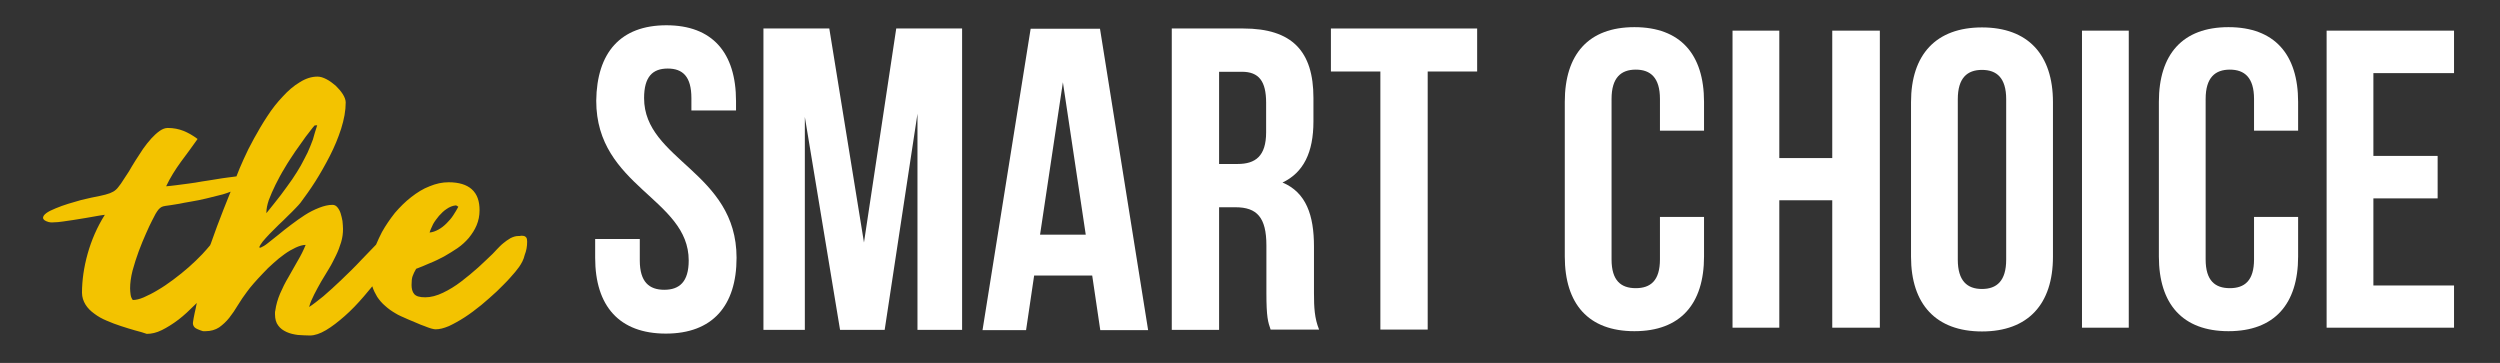
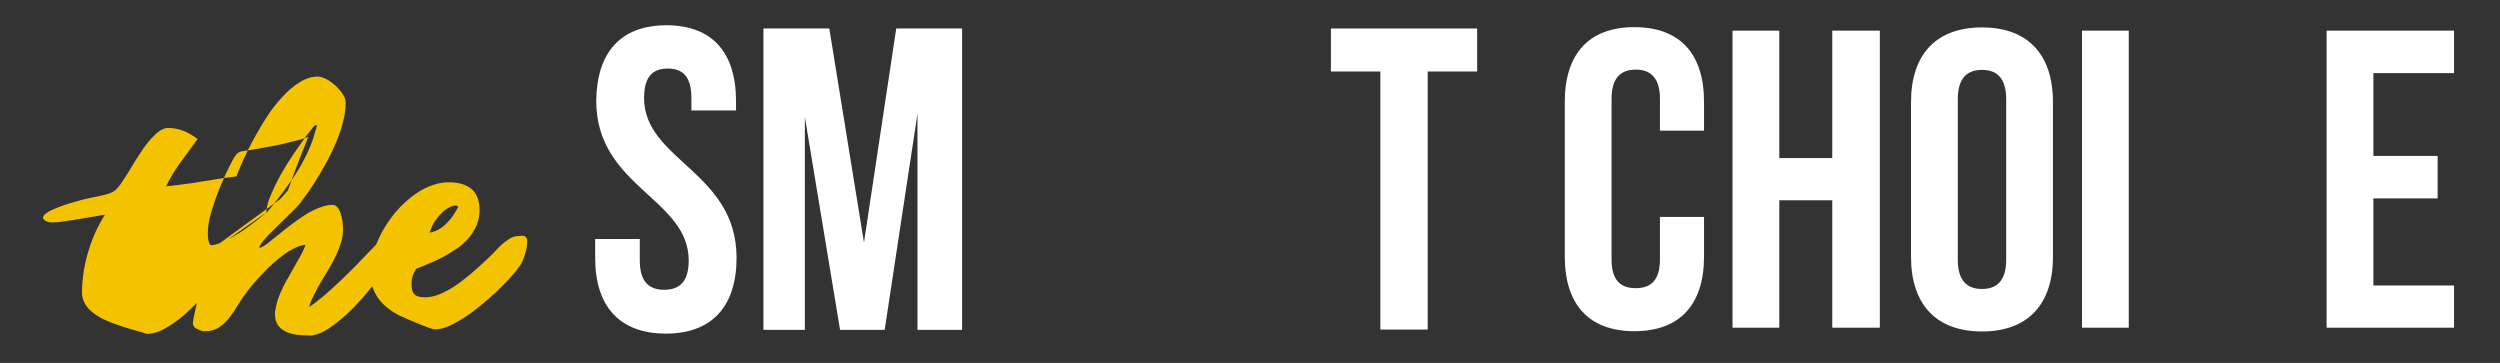
<svg xmlns="http://www.w3.org/2000/svg" version="1.1" id="Layer_1" x="0px" y="0px" viewBox="0 0 930 135" style="enable-background:new 0 0 930 135;" xml:space="preserve">
  <rect x="0" y="0" width="930" height="135" fill="#333333" stroke="none" />
  <style type="text/css">
	.st0{fill:#FFFFFF;}
	.st1{fill:none;}
	.st2{fill:#F3C300;}
</style>
  <g id="Layer_1_00000080205115719607107610000001019709973167871881_">
    <g>
      <path class="st0" d="M608,10.1c-17.1,0-25.9,10.1-25.9,27.8v57.5c0,17.7,8.8,27.8,25.9,27.8c17.1,0,25.9-10.1,25.9-27.8V80.7    h-16.4v15.8c0,7.9-3.5,10.7-9,10.7s-9-2.8-9-10.7V36.8c0-7.9,3.5-10.9,9-10.9s9,3,9,10.9v11.8h16.4V37.9    C633.9,20.2,625.1,10.1,608,10.1z" />
      <polygon class="st0" points="681.6,58.8 661.9,58.8 661.9,11.4 644.5,11.4 644.5,121.9 661.9,121.9 661.9,74.5 681.6,74.5     681.6,121.9 699.3,121.9 699.3,11.4 681.6,11.4   " />
      <path class="st0" d="M737.3,10.2c-17.1,0-26.4,10.1-26.4,27.8v57.5c0,17.7,9.3,27.8,26.4,27.8c17.1,0,26.4-10.1,26.4-27.8V38    C763.7,20.3,754.4,10.2,737.3,10.2z M746.3,96.6c0,7.9-3.5,10.9-9,10.9s-9-3-9-10.9V36.9c0-7.9,3.5-10.9,9-10.9s9,3,9,10.9V96.6z" />
      <rect x="774.5" y="11.4" class="st0" width="17.4" height="110.5" />
-       <path class="st0" d="M829,10.1c-17.1,0-25.9,10.1-25.9,27.8v57.5c0,17.7,8.8,27.8,25.9,27.8c17.1,0,25.9-10.1,25.9-27.8V80.7    h-16.4v15.8c0,7.9-3.5,10.7-9,10.7s-9-2.8-9-10.7V36.8c0-7.9,3.5-10.9,9-10.9s9,3,9,10.9v11.8h16.4V37.9    C854.9,20.2,846.1,10.1,829,10.1z" />
      <polygon class="st0" points="912.9,27.2 912.9,11.4 865.5,11.4 865.5,121.9 912.9,121.9 912.9,106.2 882.9,106.2 882.9,73.8     906.8,73.8 906.8,58 882.9,58 882.9,27.2   " />
      <path class="st0" d="M239.6,36.5c0-8,3.2-11,8.8-11c5.6,0,8.8,3,8.8,11v4.6h16.6v-3.5c0-18-8.8-28.2-25.9-28.2    S222,19.6,221.8,37.5c0,32,34.4,36.3,34.4,59.4c0,8-3.5,10.9-9.1,10.9s-9.1-2.9-9.1-10.9v-8h-16.6v7c0,18,9,28.2,26.3,28.2    S274,113.8,274,95.9C274,63.9,239.6,59.6,239.6,36.5z" />
      <polygon class="st0" points="321.4,90.2 308.5,10.6 284,10.6 284,122.7 299.4,122.7 299.4,43.5 312.5,122.7 329.1,122.7     341.3,42.3 341.3,122.7 357.9,122.7 357.9,10.6 333.4,10.6   " />
-       <path class="st0" d="M383.4,10.7l-17.9,112.1h16.2l3-20.3h21.6l3,20.3h17.8L409.2,10.7L383.4,10.7L383.4,10.7z M386.9,87.3    l8.5-56.7l8.5,56.7H386.9z" />
-       <path class="st0" d="M488.8,91.7c0-11.6-2.9-20.1-11.7-23.8c7.8-3.7,11.5-11.2,11.5-22.7v-8.8c0-17.3-7.9-25.8-26.1-25.8h-26.6    v112.1h17.6V77.1h6.1c8,0,11.5,3.8,11.5,14.2v17.6c0,9.2,0.6,10.9,1.6,13.8v-0.1h18c-1.7-4.2-1.9-8.2-1.9-13.6L488.8,91.7    L488.8,91.7z M471,49.2c0,8.9-4,11.8-10.6,11.8h-6.9V26.7h8.5c6.3,0,9,3.5,9,11.5V49.2z" />
      <polygon class="st0" points="495.1,26.6 513.5,26.6 513.5,122.6 531.1,122.6 531.1,26.6 549.5,26.6 549.5,10.6 495.1,10.6   " />
    </g>
    <g>
-       <path class="st1" d="M108.7,66.7c1.2-1.8,2.3-3.5,3.2-5.1c0.9-1.6,1.7-3.3,2.5-4.8c0.7-1.6,1.4-3.2,2-4.9c0.4-1.6,1-3.4,1.6-5.3    c-0.7,0-1,0.1-1,0.1c-1,1.1-2,2.6-3.3,4.2c-1.2,1.7-2.5,3.5-3.9,5.5c-1.3,2-2.7,4-3.9,6.1c-1.3,2.1-2.4,4.2-3.4,6.2    s-1.8,3.9-2.5,5.7c-0.6,1.8-0.9,3.3-0.9,4.6v0.3c2-2.5,3.8-4.7,5.4-6.8C106.1,70.4,107.4,68.5,108.7,66.7z" />
      <path class="st1" d="M166.1,83.1c0.9-0.9,1.8-1.9,2.5-3s1.4-2.2,1.9-3.2c-0.2-0.1-0.3-0.2-0.5-0.3c-0.1-0.1-0.3-0.2-0.4-0.2    c-1.2,0.1-2.4,0.6-3.4,1.3c-1.1,0.7-2,1.6-2.9,2.6c-0.8,1-1.6,2-2.2,3.1c-0.5,1.1-1,2.1-1.3,3.1c1.1-0.1,2.2-0.5,3.3-1.1    C164.2,84.8,165.2,84,166.1,83.1z" />
-       <path class="st1" d="M78.2,91.2c0.1-0.2,0.1-0.3,0.2-0.5c1.5-4.3,3.1-8.6,4.8-12.9c0.9-2.2,1.8-4.4,2.6-6.5    c-0.9,0.3-1.8,0.6-2.9,1c-1.9,0.5-4,1-6,1.5c-2.1,0.5-4,0.9-5.9,1.2s-3.3,0.6-4.3,0.8c-1.2,0.2-2.3,0.4-3.1,0.5s-1.5,0.2-2.1,0.3    s-1,0.2-1.4,0.4s-0.7,0.5-1.1,0.9c-0.3,0.4-0.7,0.9-1.1,1.6c-0.4,0.7-0.8,1.6-1.4,2.7c-0.6,1.1-1.3,2.7-2.2,4.7s-1.8,4.2-2.7,6.6    c-0.9,2.4-1.6,4.7-2.3,7.2c-0.6,2.4-0.9,4.6-0.9,6.6c0,0.8,0.1,1.6,0.2,2.4c0.1,0.7,0.4,1.4,0.8,1.9c1.1,0,2.5-0.3,4.1-1    s3.4-1.6,5.2-2.7c1.9-1.1,3.8-2.4,5.8-3.9s3.9-3,5.7-4.6s3.5-3.2,5.1-4.9C76.4,93.3,77.4,92.2,78.2,91.2z" />
-       <path class="st2" d="M195.8,88.4c-0.2-0.3-0.5-0.5-0.8-0.6c-0.4-0.1-0.7-0.1-1.1-0.1c-0.4,0.1-0.8,0.1-1.1,0.1    c-1,0-1.9,0.3-2.9,0.8c-1,0.6-1.9,1.2-2.7,1.9c-0.9,0.7-1.6,1.5-2.3,2.2s-1.2,1.3-1.6,1.7c-1.5,1.5-3.3,3.1-5.3,5    c-2.1,1.9-4.2,3.6-6.4,5.3c-2.2,1.7-4.5,3.1-6.8,4.2s-4.5,1.7-6.6,1.7s-3.4-0.4-4.1-1.2s-1-2-1-3.4s0.1-2.5,0.4-3.3    s0.7-1.7,1.3-2.7c1.6-0.6,3.3-1.3,5.1-2.1c1.8-0.7,3.6-1.6,5.3-2.5c1.7-1,3.4-2,5-3.1s3-2.4,4.2-3.8c1.2-1.5,2.2-3,2.9-4.7    s1.1-3.5,1.1-5.6c0-3.4-0.9-6-2.9-7.8c-1.9-1.7-4.8-2.6-8.6-2.6c-2.4,0-4.7,0.5-7.1,1.5c-2.4,0.9-4.6,2.3-6.8,4s-4.2,3.7-6.1,5.9    c-1.8,2.3-3.4,4.6-4.8,7.1c-0.8,1.5-1.5,3.1-2.2,4.7c-1.8,1.9-3.7,3.8-5.5,5.7c-2.5,2.7-5,5.1-7.4,7.4s-4.6,4.3-6.7,6.1    c-2.1,1.7-3.9,3.1-5.3,4c0.4-1.6,1.1-3.1,1.9-4.7s1.7-3.2,2.6-4.8c1-1.6,1.9-3.2,2.9-4.8c1-1.6,1.8-3.3,2.6-4.9    c0.8-1.6,1.4-3.3,1.9-4.9c0.5-1.7,0.7-3.3,0.7-4.9c0-0.9-0.1-1.9-0.2-3c-0.2-1-0.4-2-0.7-2.9c-0.3-0.9-0.7-1.6-1.2-2.2    c-0.5-0.6-1.1-0.9-1.8-0.9c-1.6,0-3.2,0.4-5,1.1c-1.8,0.7-3.6,1.6-5.3,2.7c-1.7,1.1-3.4,2.3-5.1,3.6s-3.3,2.5-4.7,3.7    c-1.5,1.2-2.8,2.2-3.9,3.1c-1.1,0.9-2,1.4-2.7,1.7c-0.1,0-0.2,0.1-0.3,0c-0.1,0-0.2-0.1-0.3-0.1c0.2-0.5,0.6-1.2,1.3-2.1    c0.7-0.9,1.6-1.8,2.6-2.9c1-1,2.1-2.1,3.3-3.3c1.2-1.1,2.3-2.2,3.4-3.3c1.1-1,2-2,2.9-2.9s1.5-1.6,1.9-2.1    c1.7-2.3,3.6-4.9,5.5-7.9s3.7-6.2,5.4-9.5s3.1-6.7,4.2-10.1c1.1-3.5,1.7-6.7,1.7-9.8c0-0.9-0.4-2-1.1-3.1s-1.6-2.1-2.6-3.1    c-1.1-0.9-2.2-1.8-3.4-2.4c-1.3-0.7-2.4-1-3.4-1c-2.2,0-4.4,0.7-6.6,2.1c-2.2,1.3-4.3,3.1-6.3,5.3c-2.1,2.2-4,4.6-5.8,7.4    c-1.8,2.7-3.4,5.5-4.9,8.2s-2.8,5.3-3.9,7.8s-2,4.5-2.6,6.2v0.1c-0.9,0.1-1.8,0.3-3,0.4c-1.5,0.2-3,0.4-4.7,0.7    c-1.6,0.3-3.3,0.5-5.1,0.8c-1.7,0.3-3.4,0.6-5.1,0.8c-1.6,0.2-3.2,0.4-4.6,0.6c-1.4,0.2-2.7,0.3-3.7,0.4c1.5-3.2,3.4-6.2,5.5-9.1    c2.2-2.9,4.2-5.7,6.2-8.5c-1.7-1.3-3.5-2.3-5.2-3c-1.8-0.7-3.7-1.1-5.9-1.1c-1,0-2,0.4-3,1.1s-2.1,1.7-3.1,2.8    c-1.1,1.2-2.1,2.5-3.1,3.9c-1,1.5-1.9,2.9-2.8,4.3c-0.9,1.4-1.7,2.8-2.4,4c-0.8,1.2-1.4,2.2-1.9,2.9c-0.8,1.3-1.5,2.3-2.1,3    c-0.5,0.7-1.2,1.3-1.9,1.7s-1.7,0.8-2.9,1.1s-2.9,0.7-5.1,1.1c-1,0.2-2.3,0.5-3.9,0.9c-1.5,0.4-3.1,0.9-4.8,1.4s-3.2,1.1-4.7,1.7    c-1.5,0.6-2.7,1.2-3.5,1.8S16,80.5,16,81.1c0.1,0.6,0.7,1.1,2.1,1.5c0.4,0.1,1,0.2,2,0.1c0.9,0,2-0.1,3.3-0.3s2.7-0.4,4.1-0.6    c1.4-0.2,2.9-0.5,4.3-0.7c1.4-0.2,2.7-0.5,4-0.7c1.2-0.2,2.3-0.4,3.2-0.5c-2.9,4.6-5,9.5-6.4,14.5c-1.4,5-2.1,9.9-2.1,14.5    c0,1.6,0.5,3.1,1.3,4.4s1.9,2.4,3.3,3.4c1.3,1,2.9,1.9,4.6,2.6c1.8,0.8,3.5,1.4,5.3,2s3.5,1.1,5.2,1.6c1.7,0.4,3.2,0.9,4.4,1.3    c1.7,0,3.6-0.4,5.6-1.4s4.1-2.3,6.2-3.9c2.1-1.6,4.1-3.5,6.2-5.6c0.2-0.2,0.4-0.4,0.6-0.6c-0.3,1.4-0.5,2.7-0.8,3.8    c-0.3,1.4-0.5,2.5-0.6,3.3c-0.1,0.6,0,1.1,0.3,1.6s0.8,0.8,1.5,1.1c0.4,0.2,0.8,0.3,1,0.4c0.3,0.1,0.5,0.2,0.6,0.2    c0.2,0.1,0.3,0.1,0.5,0.1s0.4,0,0.8,0c1.9,0,3.6-0.5,5-1.4c1.4-1,2.7-2.2,3.8-3.6c1.1-1.4,2.2-3,3.2-4.7c1.1-1.8,2.2-3.4,3.4-5    c0.6-0.9,1.5-1.9,2.5-3.1s2.2-2.4,3.4-3.7s2.5-2.6,3.9-3.8c1.4-1.3,2.8-2.4,4.2-3.4c1.4-1,2.8-1.8,4.1-2.4c1.3-0.6,2.6-1,3.7-1    c-0.8,2-1.8,4-3,6c-1.1,2-2.3,4-3.4,6c-1.2,2-2.2,4-3.1,6.1s-1.5,4.2-1.8,6.4c-0.1,0.3-0.1,0.5-0.1,0.7s0,0.4,0,0.6    c0,1.7,0.4,3.2,1.2,4.2c0.8,1.1,1.8,1.8,3.1,2.4c1.3,0.6,2.7,0.9,4.2,1.1c1.6,0.1,3.1,0.2,4.5,0.2c1.8,0,3.8-0.7,6-2    s4.5-3.1,6.9-5.2s4.8-4.6,7.2-7.4c1-1.2,2.1-2.5,3.1-3.7c0.4,1.4,1.1,2.7,1.8,3.9c0.8,1.2,1.8,2.4,3,3.4c1.2,1.1,2.5,2,3.9,2.8    c0.4,0.3,1.1,0.6,1.9,1c0.8,0.3,1.7,0.8,2.7,1.2c1,0.4,2.1,0.9,3.1,1.3c1.1,0.5,2.1,0.9,3,1.2c1,0.4,1.8,0.7,2.5,0.9    s1.3,0.3,1.6,0.3c1.5,0,3.1-0.4,5-1.2c1.9-0.9,3.9-2,5.9-3.3s4-2.8,6.1-4.5c2-1.7,4-3.4,5.8-5.1c1.8-1.8,3.5-3.4,4.9-5    c1.5-1.6,2.6-3,3.4-4.1c0.9-1.3,1.7-2.7,2.1-4.5c0.6-1.5,0.9-3.1,0.9-4.9C196.1,89.2,196,88.7,195.8,88.4z M161.1,83.4    c0.6-1.1,1.4-2.1,2.2-3.1c0.9-1,1.8-1.9,2.9-2.6c1-0.7,2.2-1.2,3.4-1.3c0.1,0,0.3,0.1,0.4,0.2c0.2,0.1,0.3,0.2,0.5,0.3    c-0.5,1-1.2,2.1-1.9,3.2c-0.7,1.1-1.6,2.1-2.5,3s-1.9,1.7-3,2.3s-2.2,1-3.3,1.1C160.1,85.5,160.6,84.5,161.1,83.4z M99.1,79    c0-1.3,0.3-2.8,0.9-4.6c0.7-1.8,1.5-3.7,2.5-5.7s2.1-4.1,3.4-6.2c1.2-2.1,2.6-4.1,3.9-6.1c1.4-2,2.7-3.8,3.9-5.5    c1.3-1.6,2.3-3.1,3.3-4.2c0,0,0.3-0.1,1-0.1c-0.6,1.9-1.2,3.7-1.6,5.3c-0.6,1.7-1.3,3.3-2,4.9c-0.8,1.5-1.6,3.2-2.5,4.8    s-2,3.3-3.2,5.1c-1.3,1.8-2.6,3.7-4.2,5.8s-3.4,4.3-5.4,6.8L99.1,79L99.1,79z M70.2,99.4c-1.8,1.6-3.7,3.1-5.7,4.6    s-3.9,2.8-5.8,3.9c-1.8,1.1-3.6,2-5.2,2.7c-1.6,0.7-3,1-4.1,1c-0.4-0.5-0.7-1.2-0.8-1.9c-0.1-0.8-0.2-1.6-0.2-2.4    c0-2,0.3-4.2,0.9-6.6c0.7-2.5,1.4-4.8,2.3-7.2c0.9-2.4,1.8-4.6,2.7-6.6s1.6-3.6,2.2-4.7c0.6-1.1,1-2,1.4-2.7s0.8-1.2,1.1-1.6    c0.4-0.4,0.7-0.7,1.1-0.9c0.4-0.2,0.8-0.3,1.4-0.4c0.6-0.1,1.3-0.2,2.1-0.3s1.9-0.3,3.1-0.5c1-0.2,2.4-0.5,4.3-0.8    c1.9-0.3,3.8-0.7,5.9-1.2c2-0.5,4.1-1,6-1.5c1.1-0.3,2.1-0.7,2.9-1c-0.8,2.1-1.7,4.3-2.6,6.5c-1.7,4.3-3.3,8.6-4.8,12.9    c-0.1,0.1-0.1,0.3-0.2,0.5c-0.9,1.1-1.8,2.1-2.9,3.3C73.7,96.2,72,97.8,70.2,99.4z" />
+       <path class="st2" d="M195.8,88.4c-0.2-0.3-0.5-0.5-0.8-0.6c-0.4-0.1-0.7-0.1-1.1-0.1c-0.4,0.1-0.8,0.1-1.1,0.1    c-1,0-1.9,0.3-2.9,0.8c-1,0.6-1.9,1.2-2.7,1.9c-0.9,0.7-1.6,1.5-2.3,2.2s-1.2,1.3-1.6,1.7c-1.5,1.5-3.3,3.1-5.3,5    c-2.1,1.9-4.2,3.6-6.4,5.3c-2.2,1.7-4.5,3.1-6.8,4.2s-4.5,1.7-6.6,1.7s-3.4-0.4-4.1-1.2s-1-2-1-3.4s0.1-2.5,0.4-3.3    s0.7-1.7,1.3-2.7c1.6-0.6,3.3-1.3,5.1-2.1c1.8-0.7,3.6-1.6,5.3-2.5c1.7-1,3.4-2,5-3.1s3-2.4,4.2-3.8c1.2-1.5,2.2-3,2.9-4.7    s1.1-3.5,1.1-5.6c0-3.4-0.9-6-2.9-7.8c-1.9-1.7-4.8-2.6-8.6-2.6c-2.4,0-4.7,0.5-7.1,1.5c-2.4,0.9-4.6,2.3-6.8,4s-4.2,3.7-6.1,5.9    c-1.8,2.3-3.4,4.6-4.8,7.1c-0.8,1.5-1.5,3.1-2.2,4.7c-1.8,1.9-3.7,3.8-5.5,5.7c-2.5,2.7-5,5.1-7.4,7.4s-4.6,4.3-6.7,6.1    c-2.1,1.7-3.9,3.1-5.3,4c0.4-1.6,1.1-3.1,1.9-4.7s1.7-3.2,2.6-4.8c1-1.6,1.9-3.2,2.9-4.8c1-1.6,1.8-3.3,2.6-4.9    c0.8-1.6,1.4-3.3,1.9-4.9c0.5-1.7,0.7-3.3,0.7-4.9c0-0.9-0.1-1.9-0.2-3c-0.2-1-0.4-2-0.7-2.9c-0.3-0.9-0.7-1.6-1.2-2.2    c-0.5-0.6-1.1-0.9-1.8-0.9c-1.6,0-3.2,0.4-5,1.1c-1.8,0.7-3.6,1.6-5.3,2.7c-1.7,1.1-3.4,2.3-5.1,3.6s-3.3,2.5-4.7,3.7    c-1.5,1.2-2.8,2.2-3.9,3.1c-1.1,0.9-2,1.4-2.7,1.7c-0.1,0-0.2,0.1-0.3,0c-0.1,0-0.2-0.1-0.3-0.1c0.2-0.5,0.6-1.2,1.3-2.1    c0.7-0.9,1.6-1.8,2.6-2.9c1-1,2.1-2.1,3.3-3.3c1.2-1.1,2.3-2.2,3.4-3.3c1.1-1,2-2,2.9-2.9s1.5-1.6,1.9-2.1    c1.7-2.3,3.6-4.9,5.5-7.9s3.7-6.2,5.4-9.5s3.1-6.7,4.2-10.1c1.1-3.5,1.7-6.7,1.7-9.8c0-0.9-0.4-2-1.1-3.1s-1.6-2.1-2.6-3.1    c-1.1-0.9-2.2-1.8-3.4-2.4c-1.3-0.7-2.4-1-3.4-1c-2.2,0-4.4,0.7-6.6,2.1c-2.2,1.3-4.3,3.1-6.3,5.3c-2.1,2.2-4,4.6-5.8,7.4    c-1.8,2.7-3.4,5.5-4.9,8.2s-2.8,5.3-3.9,7.8s-2,4.5-2.6,6.2v0.1c-0.9,0.1-1.8,0.3-3,0.4c-1.5,0.2-3,0.4-4.7,0.7    c-1.6,0.3-3.3,0.5-5.1,0.8c-1.7,0.3-3.4,0.6-5.1,0.8c-1.6,0.2-3.2,0.4-4.6,0.6c-1.4,0.2-2.7,0.3-3.7,0.4c1.5-3.2,3.4-6.2,5.5-9.1    c2.2-2.9,4.2-5.7,6.2-8.5c-1.7-1.3-3.5-2.3-5.2-3c-1.8-0.7-3.7-1.1-5.9-1.1c-1,0-2,0.4-3,1.1s-2.1,1.7-3.1,2.8    c-1.1,1.2-2.1,2.5-3.1,3.9c-1,1.5-1.9,2.9-2.8,4.3c-0.9,1.4-1.7,2.8-2.4,4c-0.8,1.2-1.4,2.2-1.9,2.9c-0.8,1.3-1.5,2.3-2.1,3    c-0.5,0.7-1.2,1.3-1.9,1.7s-1.7,0.8-2.9,1.1s-2.9,0.7-5.1,1.1c-1,0.2-2.3,0.5-3.9,0.9c-1.5,0.4-3.1,0.9-4.8,1.4s-3.2,1.1-4.7,1.7    c-1.5,0.6-2.7,1.2-3.5,1.8S16,80.5,16,81.1c0.1,0.6,0.7,1.1,2.1,1.5c0.4,0.1,1,0.2,2,0.1c0.9,0,2-0.1,3.3-0.3s2.7-0.4,4.1-0.6    c1.4-0.2,2.9-0.5,4.3-0.7c1.4-0.2,2.7-0.5,4-0.7c1.2-0.2,2.3-0.4,3.2-0.5c-2.9,4.6-5,9.5-6.4,14.5c-1.4,5-2.1,9.9-2.1,14.5    c0,1.6,0.5,3.1,1.3,4.4s1.9,2.4,3.3,3.4c1.3,1,2.9,1.9,4.6,2.6c1.8,0.8,3.5,1.4,5.3,2s3.5,1.1,5.2,1.6c1.7,0.4,3.2,0.9,4.4,1.3    c1.7,0,3.6-0.4,5.6-1.4s4.1-2.3,6.2-3.9c2.1-1.6,4.1-3.5,6.2-5.6c0.2-0.2,0.4-0.4,0.6-0.6c-0.3,1.4-0.5,2.7-0.8,3.8    c-0.3,1.4-0.5,2.5-0.6,3.3c-0.1,0.6,0,1.1,0.3,1.6s0.8,0.8,1.5,1.1c0.4,0.2,0.8,0.3,1,0.4c0.3,0.1,0.5,0.2,0.6,0.2    c0.2,0.1,0.3,0.1,0.5,0.1s0.4,0,0.8,0c1.9,0,3.6-0.5,5-1.4c1.4-1,2.7-2.2,3.8-3.6c1.1-1.4,2.2-3,3.2-4.7c1.1-1.8,2.2-3.4,3.4-5    c0.6-0.9,1.5-1.9,2.5-3.1s2.2-2.4,3.4-3.7s2.5-2.6,3.9-3.8c1.4-1.3,2.8-2.4,4.2-3.4c1.4-1,2.8-1.8,4.1-2.4c1.3-0.6,2.6-1,3.7-1    c-0.8,2-1.8,4-3,6c-1.1,2-2.3,4-3.4,6c-1.2,2-2.2,4-3.1,6.1s-1.5,4.2-1.8,6.4c-0.1,0.3-0.1,0.5-0.1,0.7s0,0.4,0,0.6    c0,1.7,0.4,3.2,1.2,4.2c0.8,1.1,1.8,1.8,3.1,2.4c1.3,0.6,2.7,0.9,4.2,1.1c1.6,0.1,3.1,0.2,4.5,0.2c1.8,0,3.8-0.7,6-2    s4.5-3.1,6.9-5.2s4.8-4.6,7.2-7.4c1-1.2,2.1-2.5,3.1-3.7c0.4,1.4,1.1,2.7,1.8,3.9c0.8,1.2,1.8,2.4,3,3.4c1.2,1.1,2.5,2,3.9,2.8    c0.4,0.3,1.1,0.6,1.9,1c0.8,0.3,1.7,0.8,2.7,1.2c1,0.4,2.1,0.9,3.1,1.3c1.1,0.5,2.1,0.9,3,1.2c1,0.4,1.8,0.7,2.5,0.9    s1.3,0.3,1.6,0.3c1.5,0,3.1-0.4,5-1.2c1.9-0.9,3.9-2,5.9-3.3s4-2.8,6.1-4.5c2-1.7,4-3.4,5.8-5.1c1.8-1.8,3.5-3.4,4.9-5    c1.5-1.6,2.6-3,3.4-4.1c0.9-1.3,1.7-2.7,2.1-4.5c0.6-1.5,0.9-3.1,0.9-4.9C196.1,89.2,196,88.7,195.8,88.4z M161.1,83.4    c0.6-1.1,1.4-2.1,2.2-3.1c0.9-1,1.8-1.9,2.9-2.6c1-0.7,2.2-1.2,3.4-1.3c0.1,0,0.3,0.1,0.4,0.2c0.2,0.1,0.3,0.2,0.5,0.3    c-0.5,1-1.2,2.1-1.9,3.2c-0.7,1.1-1.6,2.1-2.5,3s-1.9,1.7-3,2.3s-2.2,1-3.3,1.1C160.1,85.5,160.6,84.5,161.1,83.4z M99.1,79    c0-1.3,0.3-2.8,0.9-4.6c0.7-1.8,1.5-3.7,2.5-5.7s2.1-4.1,3.4-6.2c1.2-2.1,2.6-4.1,3.9-6.1c1.4-2,2.7-3.8,3.9-5.5    c1.3-1.6,2.3-3.1,3.3-4.2c0,0,0.3-0.1,1-0.1c-0.6,1.9-1.2,3.7-1.6,5.3c-0.6,1.7-1.3,3.3-2,4.9c-0.8,1.5-1.6,3.2-2.5,4.8    s-2,3.3-3.2,5.1c-1.3,1.8-2.6,3.7-4.2,5.8s-3.4,4.3-5.4,6.8L99.1,79L99.1,79z c-1.8,1.6-3.7,3.1-5.7,4.6    s-3.9,2.8-5.8,3.9c-1.8,1.1-3.6,2-5.2,2.7c-1.6,0.7-3,1-4.1,1c-0.4-0.5-0.7-1.2-0.8-1.9c-0.1-0.8-0.2-1.6-0.2-2.4    c0-2,0.3-4.2,0.9-6.6c0.7-2.5,1.4-4.8,2.3-7.2c0.9-2.4,1.8-4.6,2.7-6.6s1.6-3.6,2.2-4.7c0.6-1.1,1-2,1.4-2.7s0.8-1.2,1.1-1.6    c0.4-0.4,0.7-0.7,1.1-0.9c0.4-0.2,0.8-0.3,1.4-0.4c0.6-0.1,1.3-0.2,2.1-0.3s1.9-0.3,3.1-0.5c1-0.2,2.4-0.5,4.3-0.8    c1.9-0.3,3.8-0.7,5.9-1.2c2-0.5,4.1-1,6-1.5c1.1-0.3,2.1-0.7,2.9-1c-0.8,2.1-1.7,4.3-2.6,6.5c-1.7,4.3-3.3,8.6-4.8,12.9    c-0.1,0.1-0.1,0.3-0.2,0.5c-0.9,1.1-1.8,2.1-2.9,3.3C73.7,96.2,72,97.8,70.2,99.4z" />
    </g>
  </g>
  <g id="Layer_2_00000132063916567887377820000011683557013839674020_">
</g>
</svg>